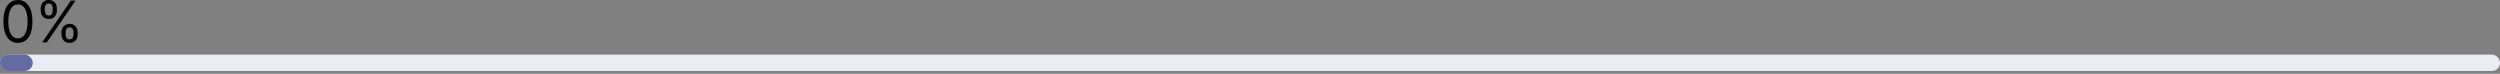
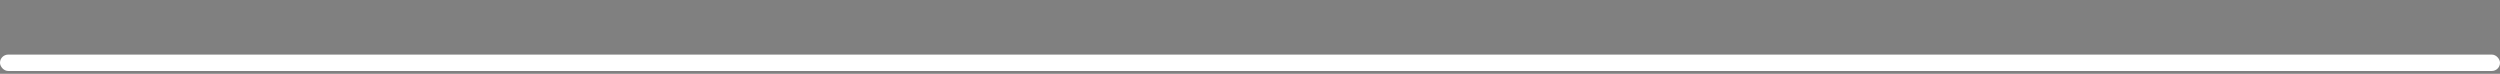
<svg xmlns="http://www.w3.org/2000/svg" width="610" height="18" viewBox="0 0 610 18" fill="none">
  <rect x="0" y="0" width="610" height="18" fill="#808080" stroke="none" />
  <rect y="13.321" width="610" height="4" rx="2" fill="white" />
-   <rect y="13.321" width="610" height="4" rx="2" fill="#2C3682" fill-opacity="0.1" />
-   <rect y="13.321" width="8" height="4" rx="2" fill="#2C3682" fill-opacity="0.7" />
-   <path d="M14.994 8.412V7.875C14.994 7.504 15.071 7.164 15.223 6.856C15.379 6.544 15.604 6.296 15.899 6.11C16.198 5.921 16.559 5.827 16.983 5.827C17.414 5.827 17.775 5.921 18.067 6.11C18.358 6.296 18.579 6.544 18.728 6.856C18.877 7.164 18.952 7.504 18.952 7.875V8.412C18.952 8.783 18.875 9.125 18.723 9.436C18.574 9.744 18.352 9.993 18.057 10.182C17.765 10.367 17.407 10.46 16.983 10.46C16.552 10.46 16.189 10.367 15.894 10.182C15.599 9.993 15.376 9.744 15.223 9.436C15.071 9.125 14.994 8.783 14.994 8.412ZM16.009 7.875V8.412C16.009 8.72 16.081 8.997 16.227 9.242C16.373 9.484 16.625 9.605 16.983 9.605C17.331 9.605 17.576 9.484 17.719 9.242C17.865 8.997 17.938 8.72 17.938 8.412V7.875C17.938 7.567 17.868 7.292 17.729 7.05C17.59 6.804 17.341 6.682 16.983 6.682C16.635 6.682 16.385 6.804 16.232 7.05C16.083 7.292 16.009 7.567 16.009 7.875ZM9.923 2.585V2.048C9.923 1.677 10 1.337 10.152 1.029C10.308 0.718 10.533 0.469 10.828 0.283C11.127 0.094 11.488 0 11.912 0C12.343 0 12.704 0.094 12.996 0.283C13.287 0.469 13.508 0.718 13.657 1.029C13.806 1.337 13.881 1.677 13.881 2.048V2.585C13.881 2.956 13.805 3.298 13.652 3.609C13.503 3.918 13.281 4.166 12.986 4.355C12.694 4.541 12.336 4.634 11.912 4.634C11.481 4.634 11.118 4.541 10.823 4.355C10.528 4.166 10.305 3.918 10.152 3.609C10 3.298 9.923 2.956 9.923 2.585ZM10.938 2.048V2.585C10.938 2.893 11.011 3.17 11.156 3.415C11.302 3.657 11.554 3.778 11.912 3.778C12.26 3.778 12.505 3.657 12.648 3.415C12.794 3.17 12.867 2.893 12.867 2.585V2.048C12.867 1.74 12.797 1.465 12.658 1.223C12.518 0.978 12.27 0.855 11.912 0.855C11.564 0.855 11.314 0.978 11.161 1.223C11.012 1.465 10.938 1.74 10.938 2.048ZM10.301 10.321L17.301 0.139H18.435L11.435 10.321H10.301Z" fill="black" />
-   <path d="M4.375 10.46C3.626 10.46 2.988 10.256 2.461 9.849C1.934 9.438 1.531 8.843 1.253 8.064C0.974 7.282 0.835 6.337 0.835 5.23C0.835 4.13 0.974 3.19 1.253 2.411C1.535 1.629 1.939 1.032 2.466 0.621C2.996 0.207 3.633 0 4.375 0C5.117 0 5.752 0.207 6.279 0.621C6.809 1.032 7.214 1.629 7.492 2.411C7.774 3.19 7.915 4.13 7.915 5.23C7.915 6.337 7.776 7.282 7.497 8.064C7.219 8.843 6.816 9.438 6.289 9.849C5.762 10.256 5.124 10.46 4.375 10.46ZM4.375 9.366C5.117 9.366 5.694 9.009 6.105 8.293C6.516 7.577 6.722 6.556 6.722 5.23C6.722 4.348 6.627 3.598 6.438 2.978C6.253 2.358 5.984 1.886 5.633 1.561C5.285 1.236 4.866 1.074 4.375 1.074C3.639 1.074 3.064 1.437 2.65 2.163C2.236 2.885 2.028 3.908 2.028 5.23C2.028 6.112 2.121 6.861 2.307 7.477C2.492 8.094 2.759 8.563 3.107 8.884C3.459 9.206 3.881 9.366 4.375 9.366Z" fill="black" />
</svg>